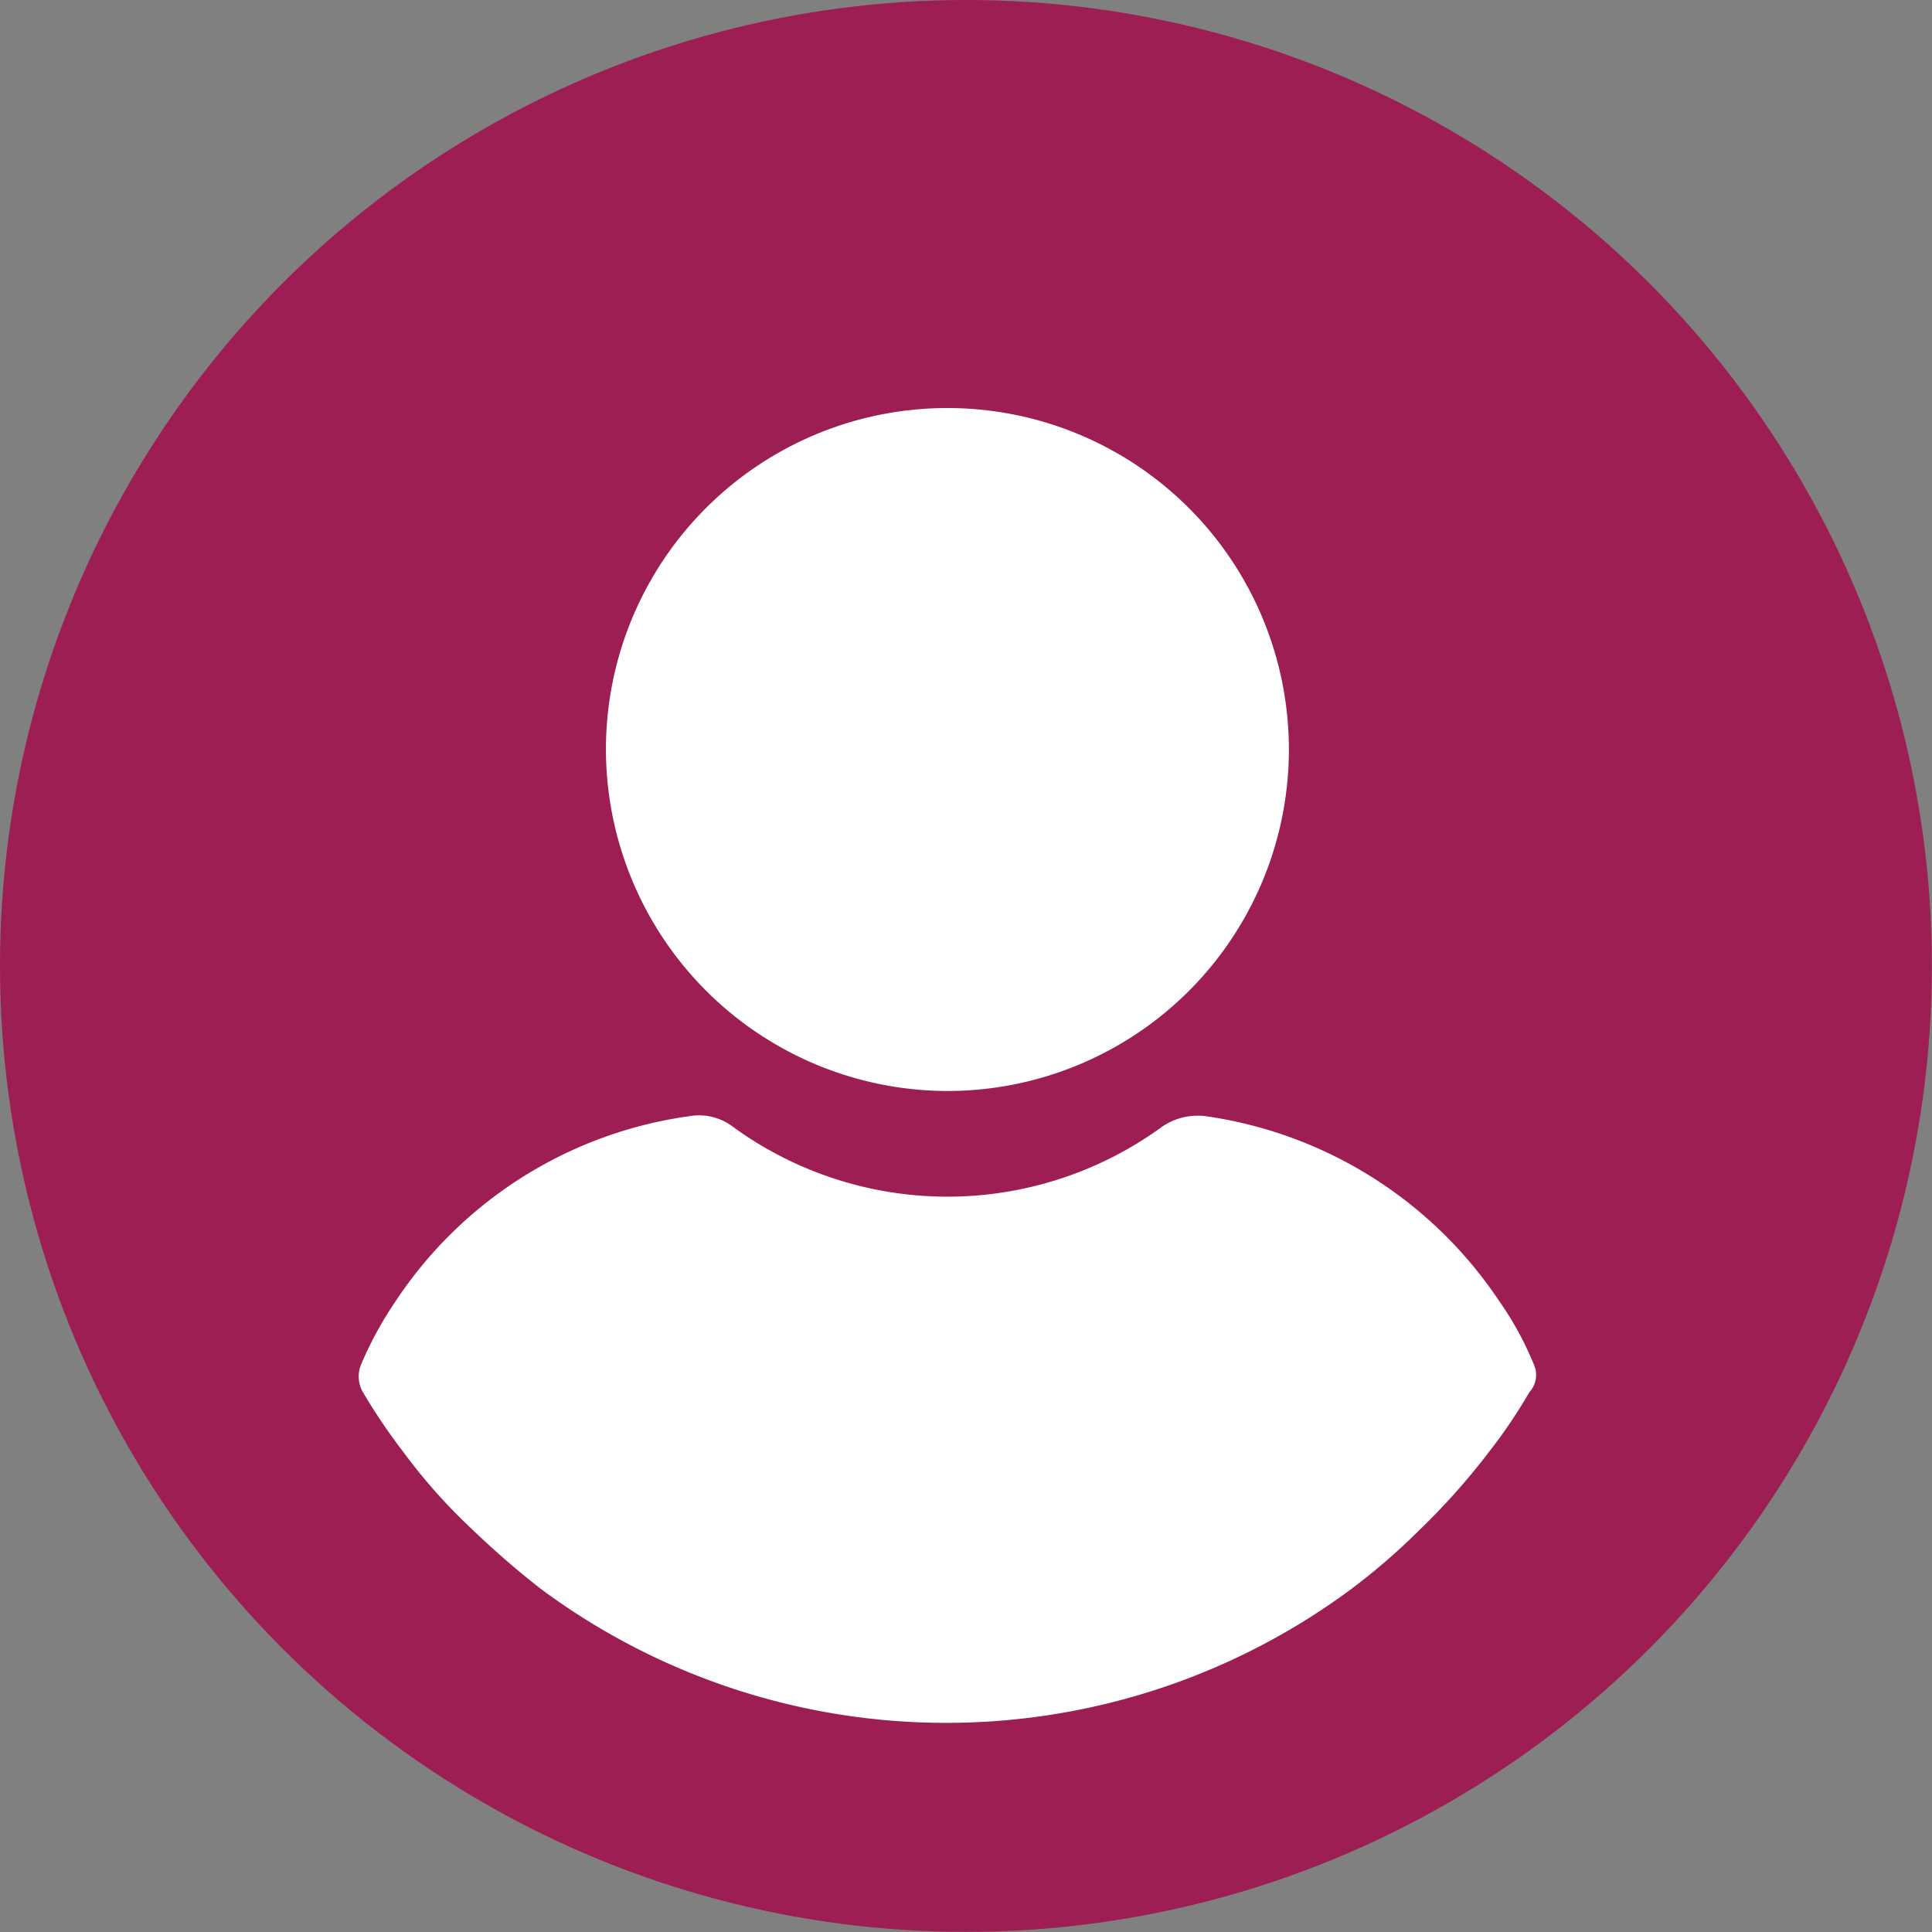
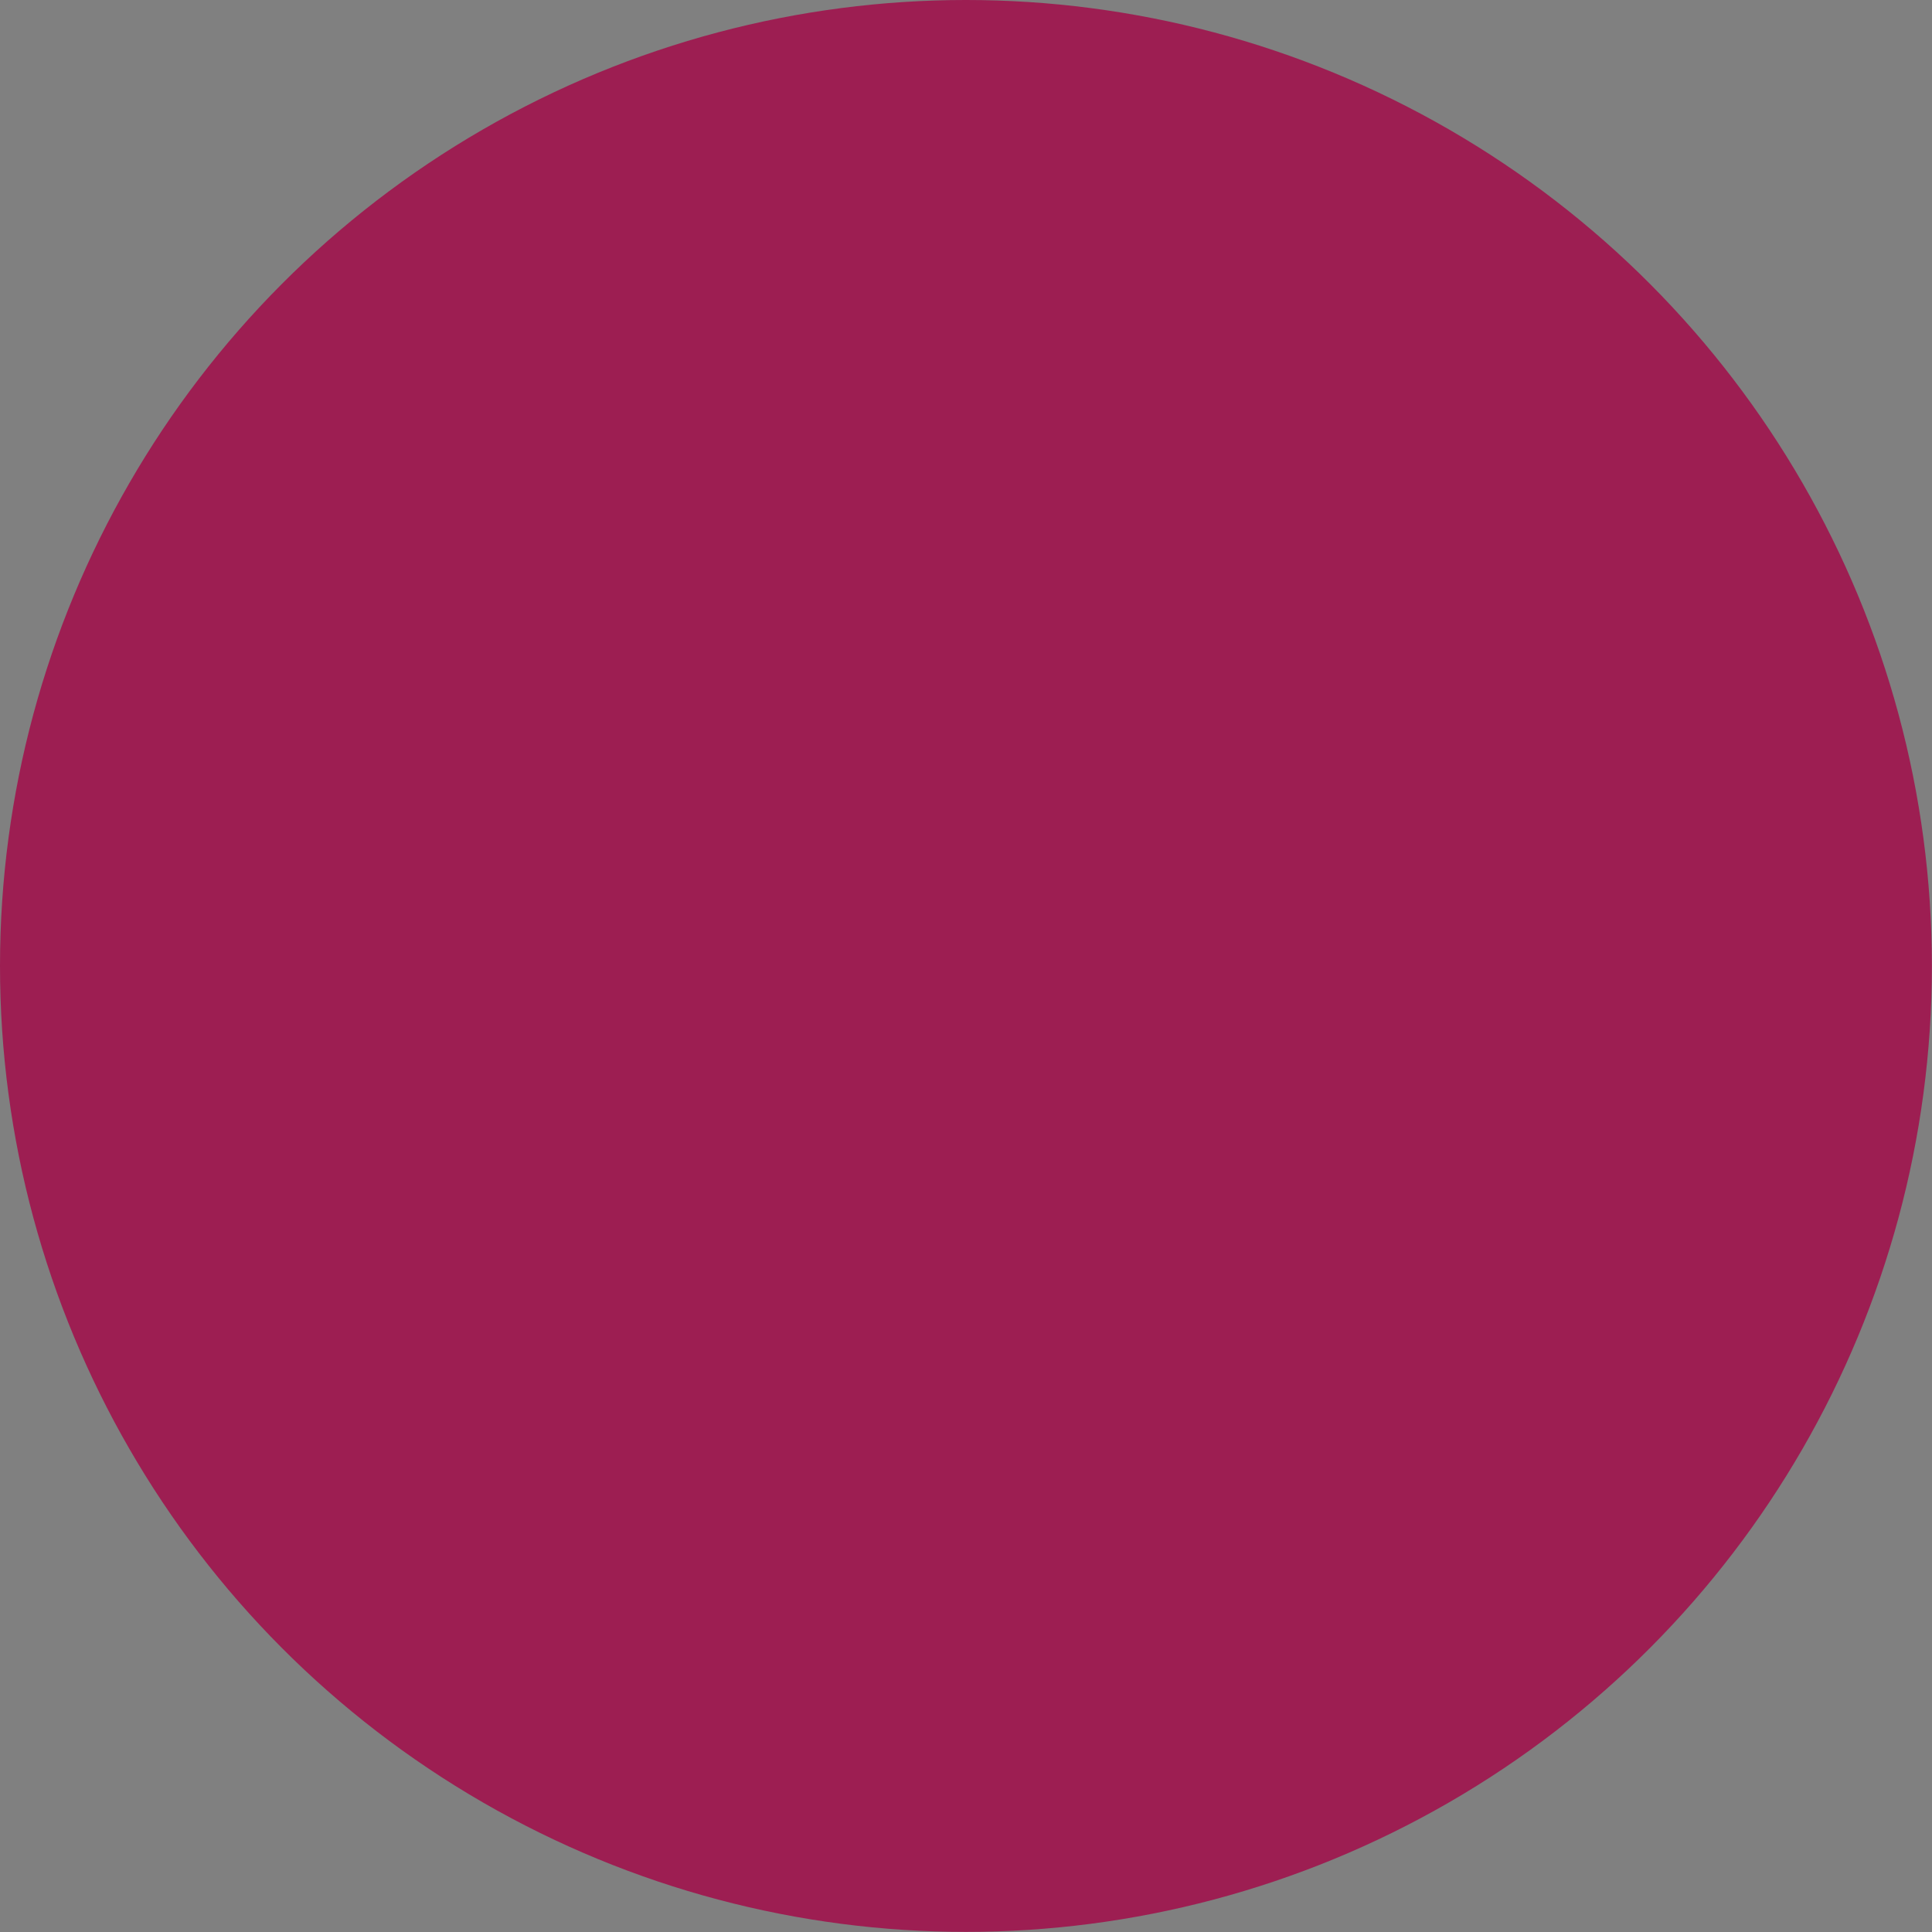
<svg xmlns="http://www.w3.org/2000/svg" id="Group_83" width="17.505" height="17.505" data-name="Group 83" viewBox="0 0 17.505 17.505">
  <rect x="0" y="0" width="17.505" height="17.505" fill="#808080" stroke="none" />
  <defs>
    <style>
            .cls-1{fill:#9d1e52}.cls-2{fill:#fff}
        </style>
  </defs>
  <g id="Group_78" data-name="Group 78">
    <ellipse id="Ellipse_14" cx="8.752" cy="8.752" class="cls-1" data-name="Ellipse 14" rx="8.752" ry="8.752" />
  </g>
  <g id="user_1_" data-name="user (1)" transform="translate(3.25 3.696)">
    <g id="Group_80" data-name="Group 80">
      <g id="Group_79" data-name="Group 79">
-         <path id="Path_64" d="M113.886 6.189a3.094 3.094 0 1 0-3.094-3.094 3.1 3.1 0 0 0 3.094 3.094z" class="cls-2" data-name="Path 64" transform="translate(-108.552)" />
-         <path id="Path_65" d="M34.81 250.092a2.884 2.884 0 0 0-.311-.568 3.846 3.846 0 0 0-2.662-1.676.57.57 0 0 0-.392.095 3.3 3.3 0 0 1-3.891 0 .507.507 0 0 0-.392-.095 3.818 3.818 0 0 0-2.662 1.676 3.327 3.327 0 0 0-.311.568.287.287 0 0 0 .014.257 5.389 5.389 0 0 0 .365.54 5.137 5.137 0 0 0 .622.7 8.1 8.1 0 0 0 .622.54 6.162 6.162 0 0 0 7.351 0 5.94 5.94 0 0 0 .622-.54 6.24 6.24 0 0 0 .622-.7 4.736 4.736 0 0 0 .365-.54.231.231 0 0 0 .038-.257z" class="cls-2" data-name="Path 65" transform="translate(-24.165 -241.431)" />
-       </g>
+         </g>
    </g>
  </g>
</svg>